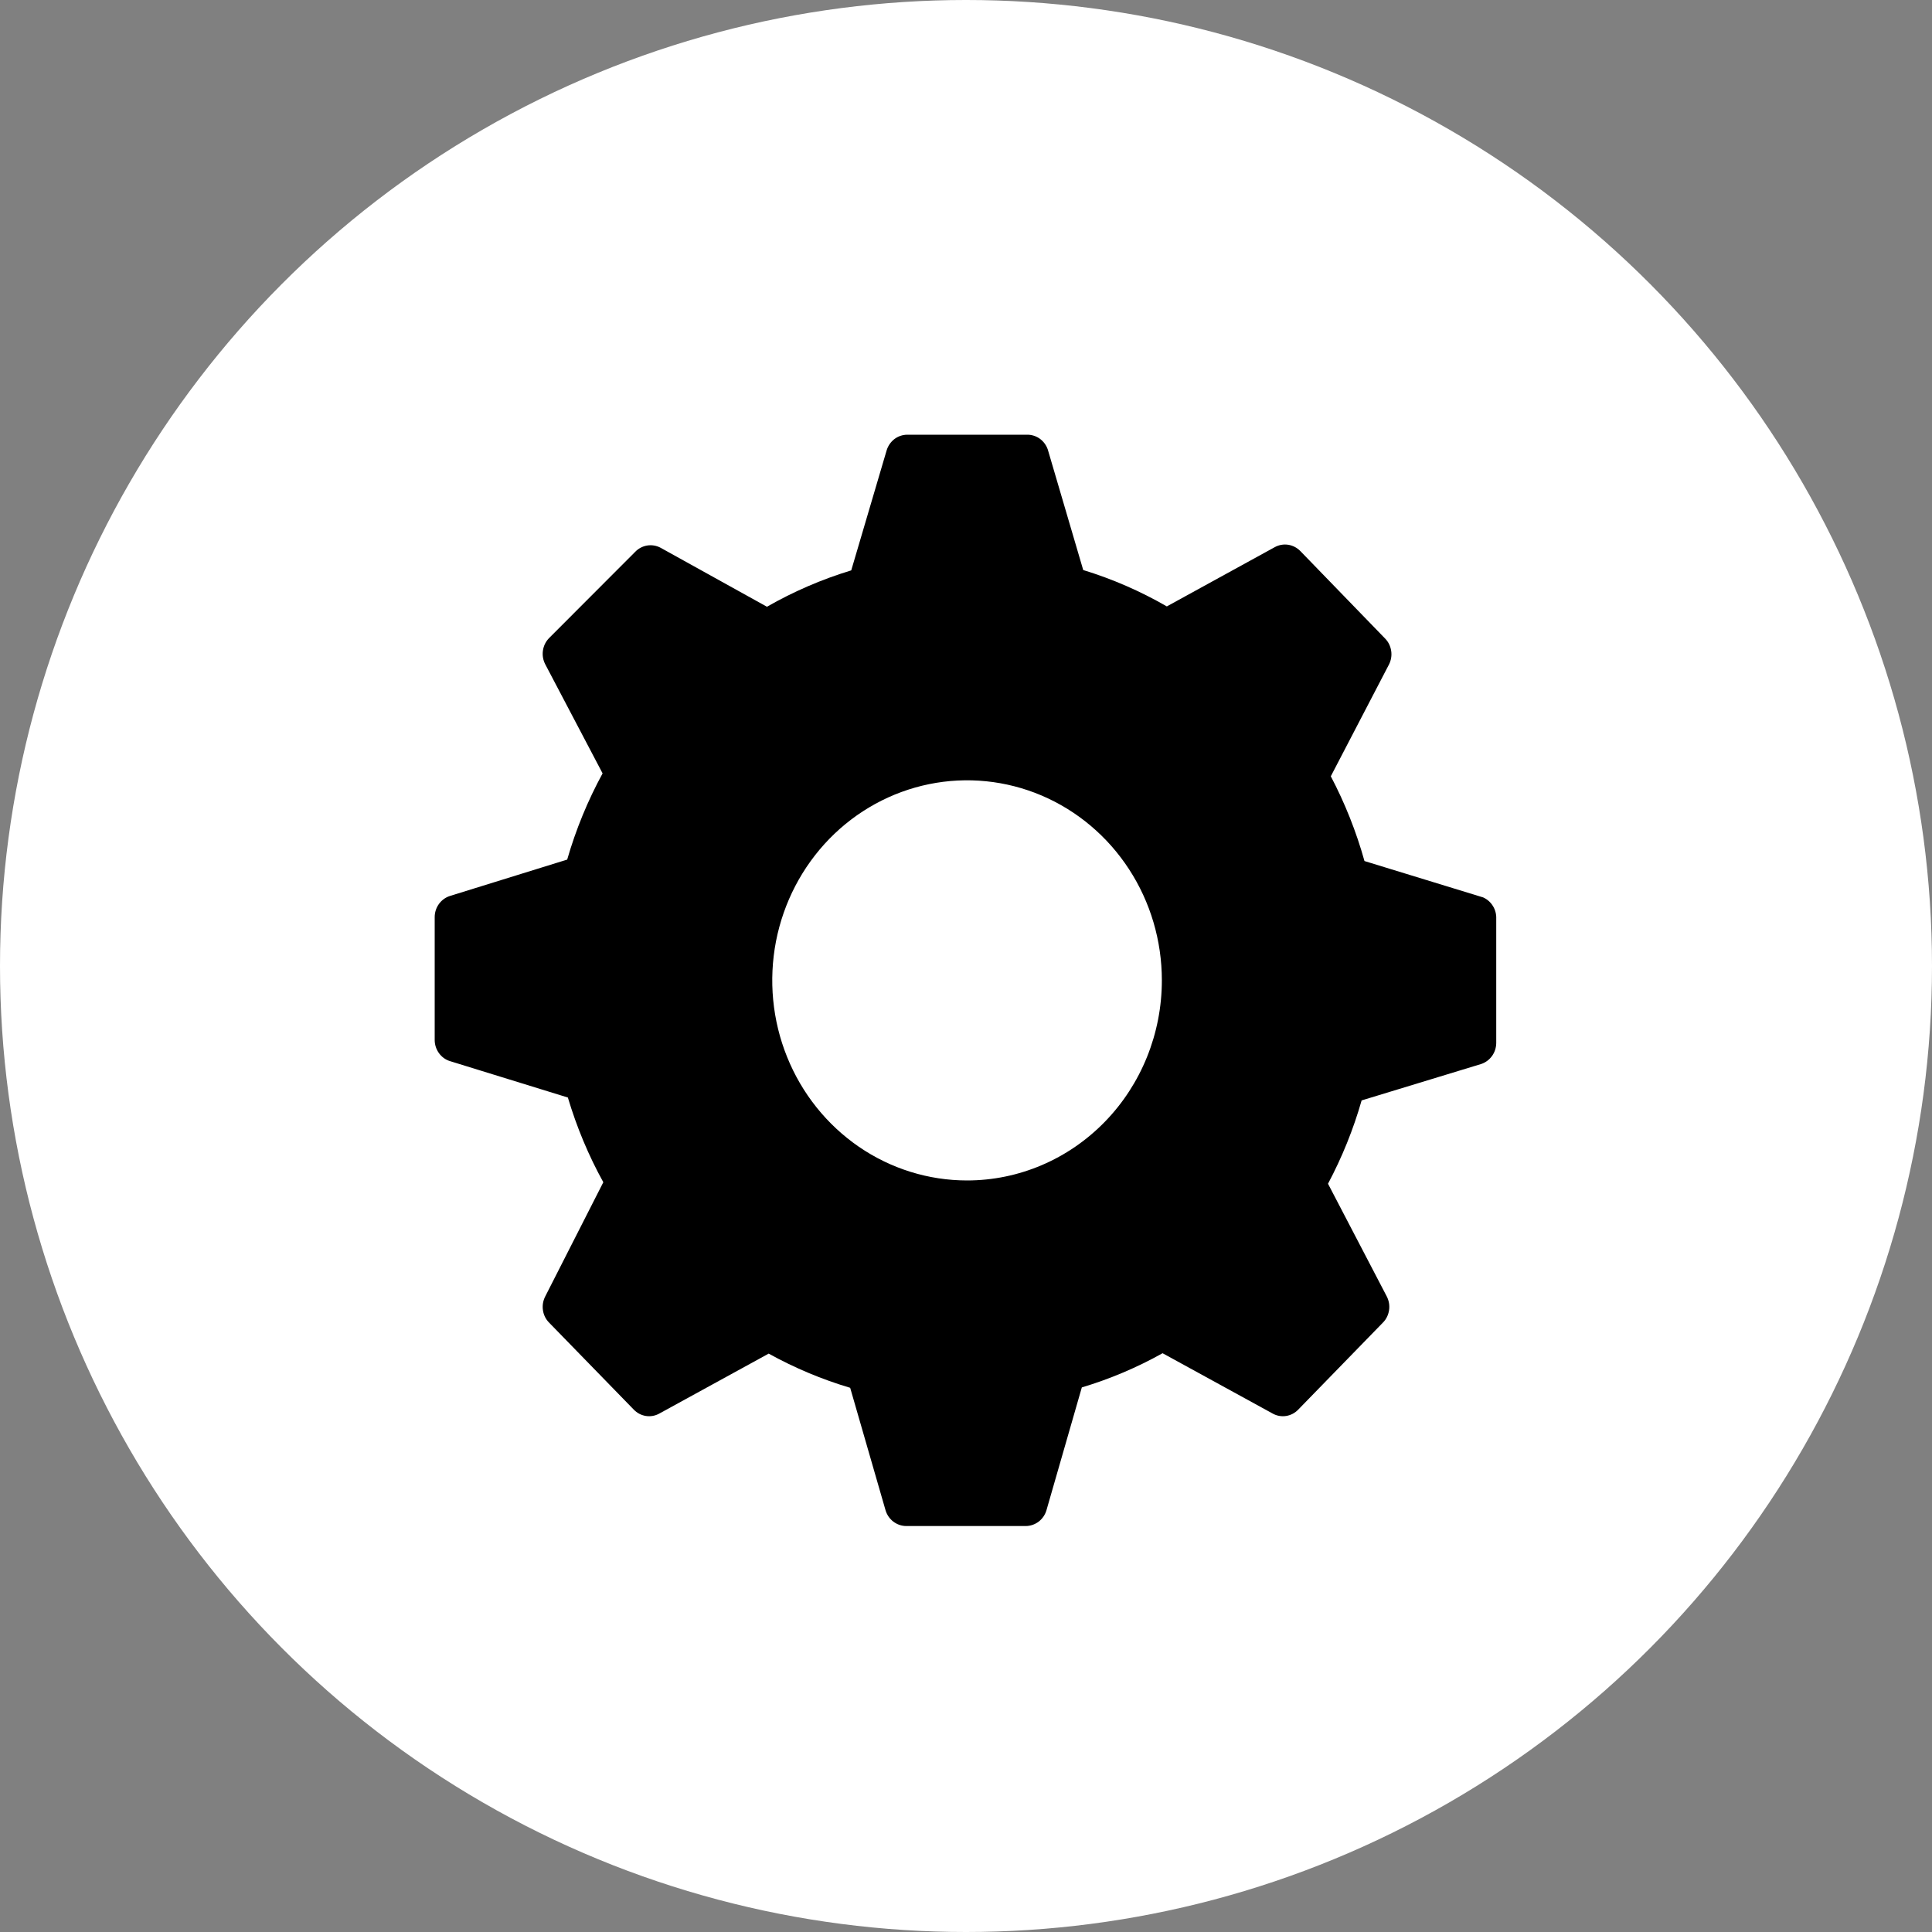
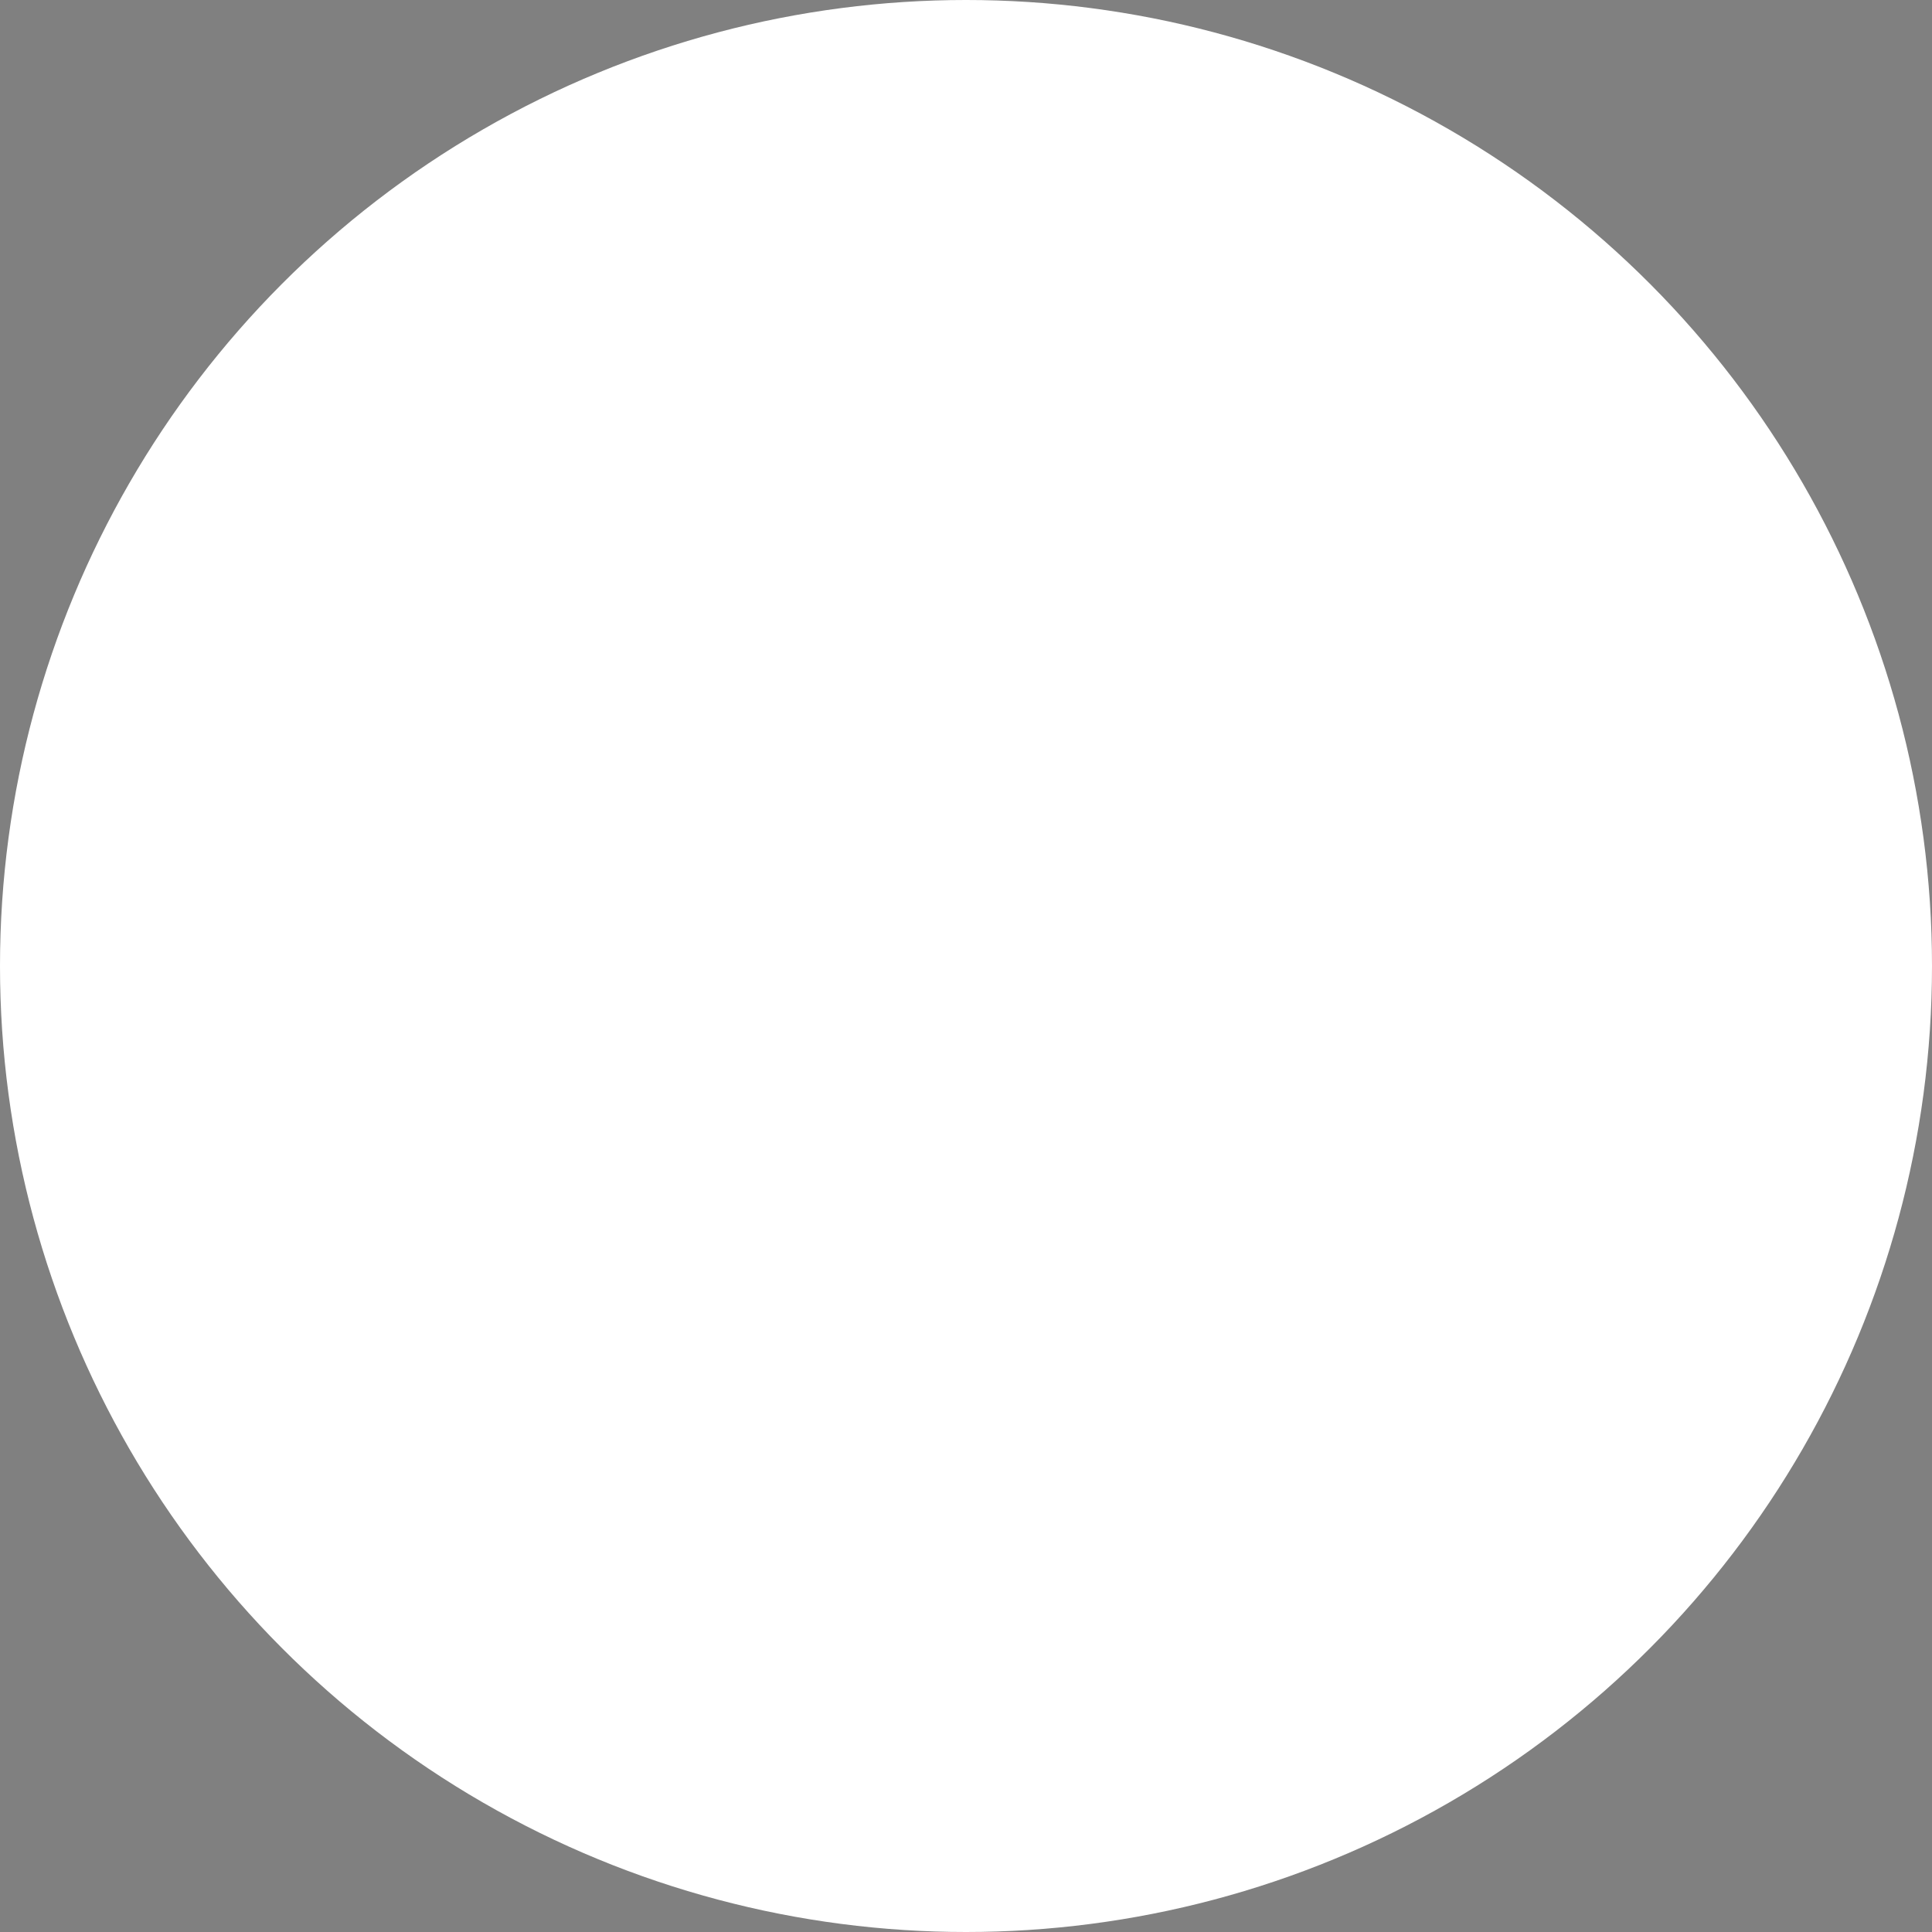
<svg xmlns="http://www.w3.org/2000/svg" width="40" height="40" viewBox="0 0 40 40" fill="none">
  <rect x="0" y="0" width="40" height="40" fill="#808080" stroke="none" />
  <circle cx="20" cy="20" r="20" fill="white" />
-   <path d="M30.707 18.58L28.25 17.827C28.08 17.218 27.846 16.63 27.553 16.072L28.756 13.76C28.801 13.673 28.818 13.573 28.803 13.475C28.788 13.377 28.744 13.287 28.675 13.218L26.923 11.41C26.855 11.34 26.767 11.294 26.672 11.279C26.577 11.264 26.48 11.281 26.395 11.327L24.158 12.555C23.61 12.239 23.029 11.986 22.427 11.802L21.694 9.309C21.663 9.217 21.604 9.138 21.527 9.082C21.449 9.027 21.356 8.998 21.261 9H18.783C18.687 9.001 18.595 9.032 18.518 9.09C18.442 9.149 18.385 9.231 18.357 9.324L17.624 11.809C17.017 11.993 16.431 12.246 15.879 12.562L13.679 11.342C13.594 11.296 13.496 11.279 13.401 11.294C13.306 11.309 13.218 11.355 13.151 11.425L11.369 13.21C11.3 13.28 11.255 13.37 11.241 13.468C11.226 13.565 11.243 13.665 11.288 13.752L12.476 16.012C12.168 16.577 11.922 17.176 11.743 17.797L9.315 18.55C9.224 18.579 9.145 18.637 9.088 18.715C9.031 18.794 9 18.889 9 18.987V21.532C9 21.63 9.031 21.725 9.088 21.804C9.145 21.883 9.224 21.941 9.315 21.969L11.757 22.723C11.939 23.333 12.184 23.922 12.491 24.477L11.288 26.842C11.243 26.93 11.226 27.029 11.241 27.127C11.255 27.225 11.3 27.315 11.369 27.384L13.121 29.184C13.189 29.255 13.277 29.301 13.372 29.316C13.467 29.331 13.564 29.314 13.649 29.267L15.915 28.025C16.451 28.322 17.017 28.559 17.602 28.733L18.335 31.271C18.363 31.364 18.42 31.446 18.496 31.504C18.573 31.562 18.665 31.594 18.761 31.595H21.239C21.334 31.594 21.427 31.562 21.504 31.504C21.58 31.446 21.637 31.364 21.665 31.271L22.398 28.725C22.978 28.551 23.539 28.314 24.07 28.017L26.351 29.267C26.436 29.314 26.533 29.331 26.628 29.316C26.723 29.301 26.811 29.255 26.879 29.184L28.631 27.384C28.7 27.315 28.744 27.225 28.759 27.127C28.774 27.029 28.757 26.93 28.712 26.842L27.495 24.508C27.786 23.96 28.02 23.382 28.191 22.783L30.663 22.03C30.753 22.001 30.833 21.943 30.89 21.864C30.947 21.786 30.977 21.691 30.978 21.593V19.024C30.982 18.931 30.959 18.838 30.91 18.759C30.861 18.679 30.791 18.617 30.707 18.58ZM20.022 24.44C19.224 24.44 18.444 24.197 17.781 23.742C17.118 23.286 16.601 22.64 16.296 21.883C15.99 21.126 15.911 20.293 16.066 19.489C16.222 18.686 16.606 17.948 17.17 17.368C17.734 16.789 18.453 16.395 19.235 16.235C20.017 16.075 20.828 16.157 21.565 16.47C22.302 16.784 22.932 17.315 23.375 17.996C23.819 18.677 24.055 19.478 24.055 20.297C24.055 21.396 23.63 22.45 22.874 23.226C22.117 24.003 21.092 24.44 20.022 24.44Z" fill="black" />
</svg>